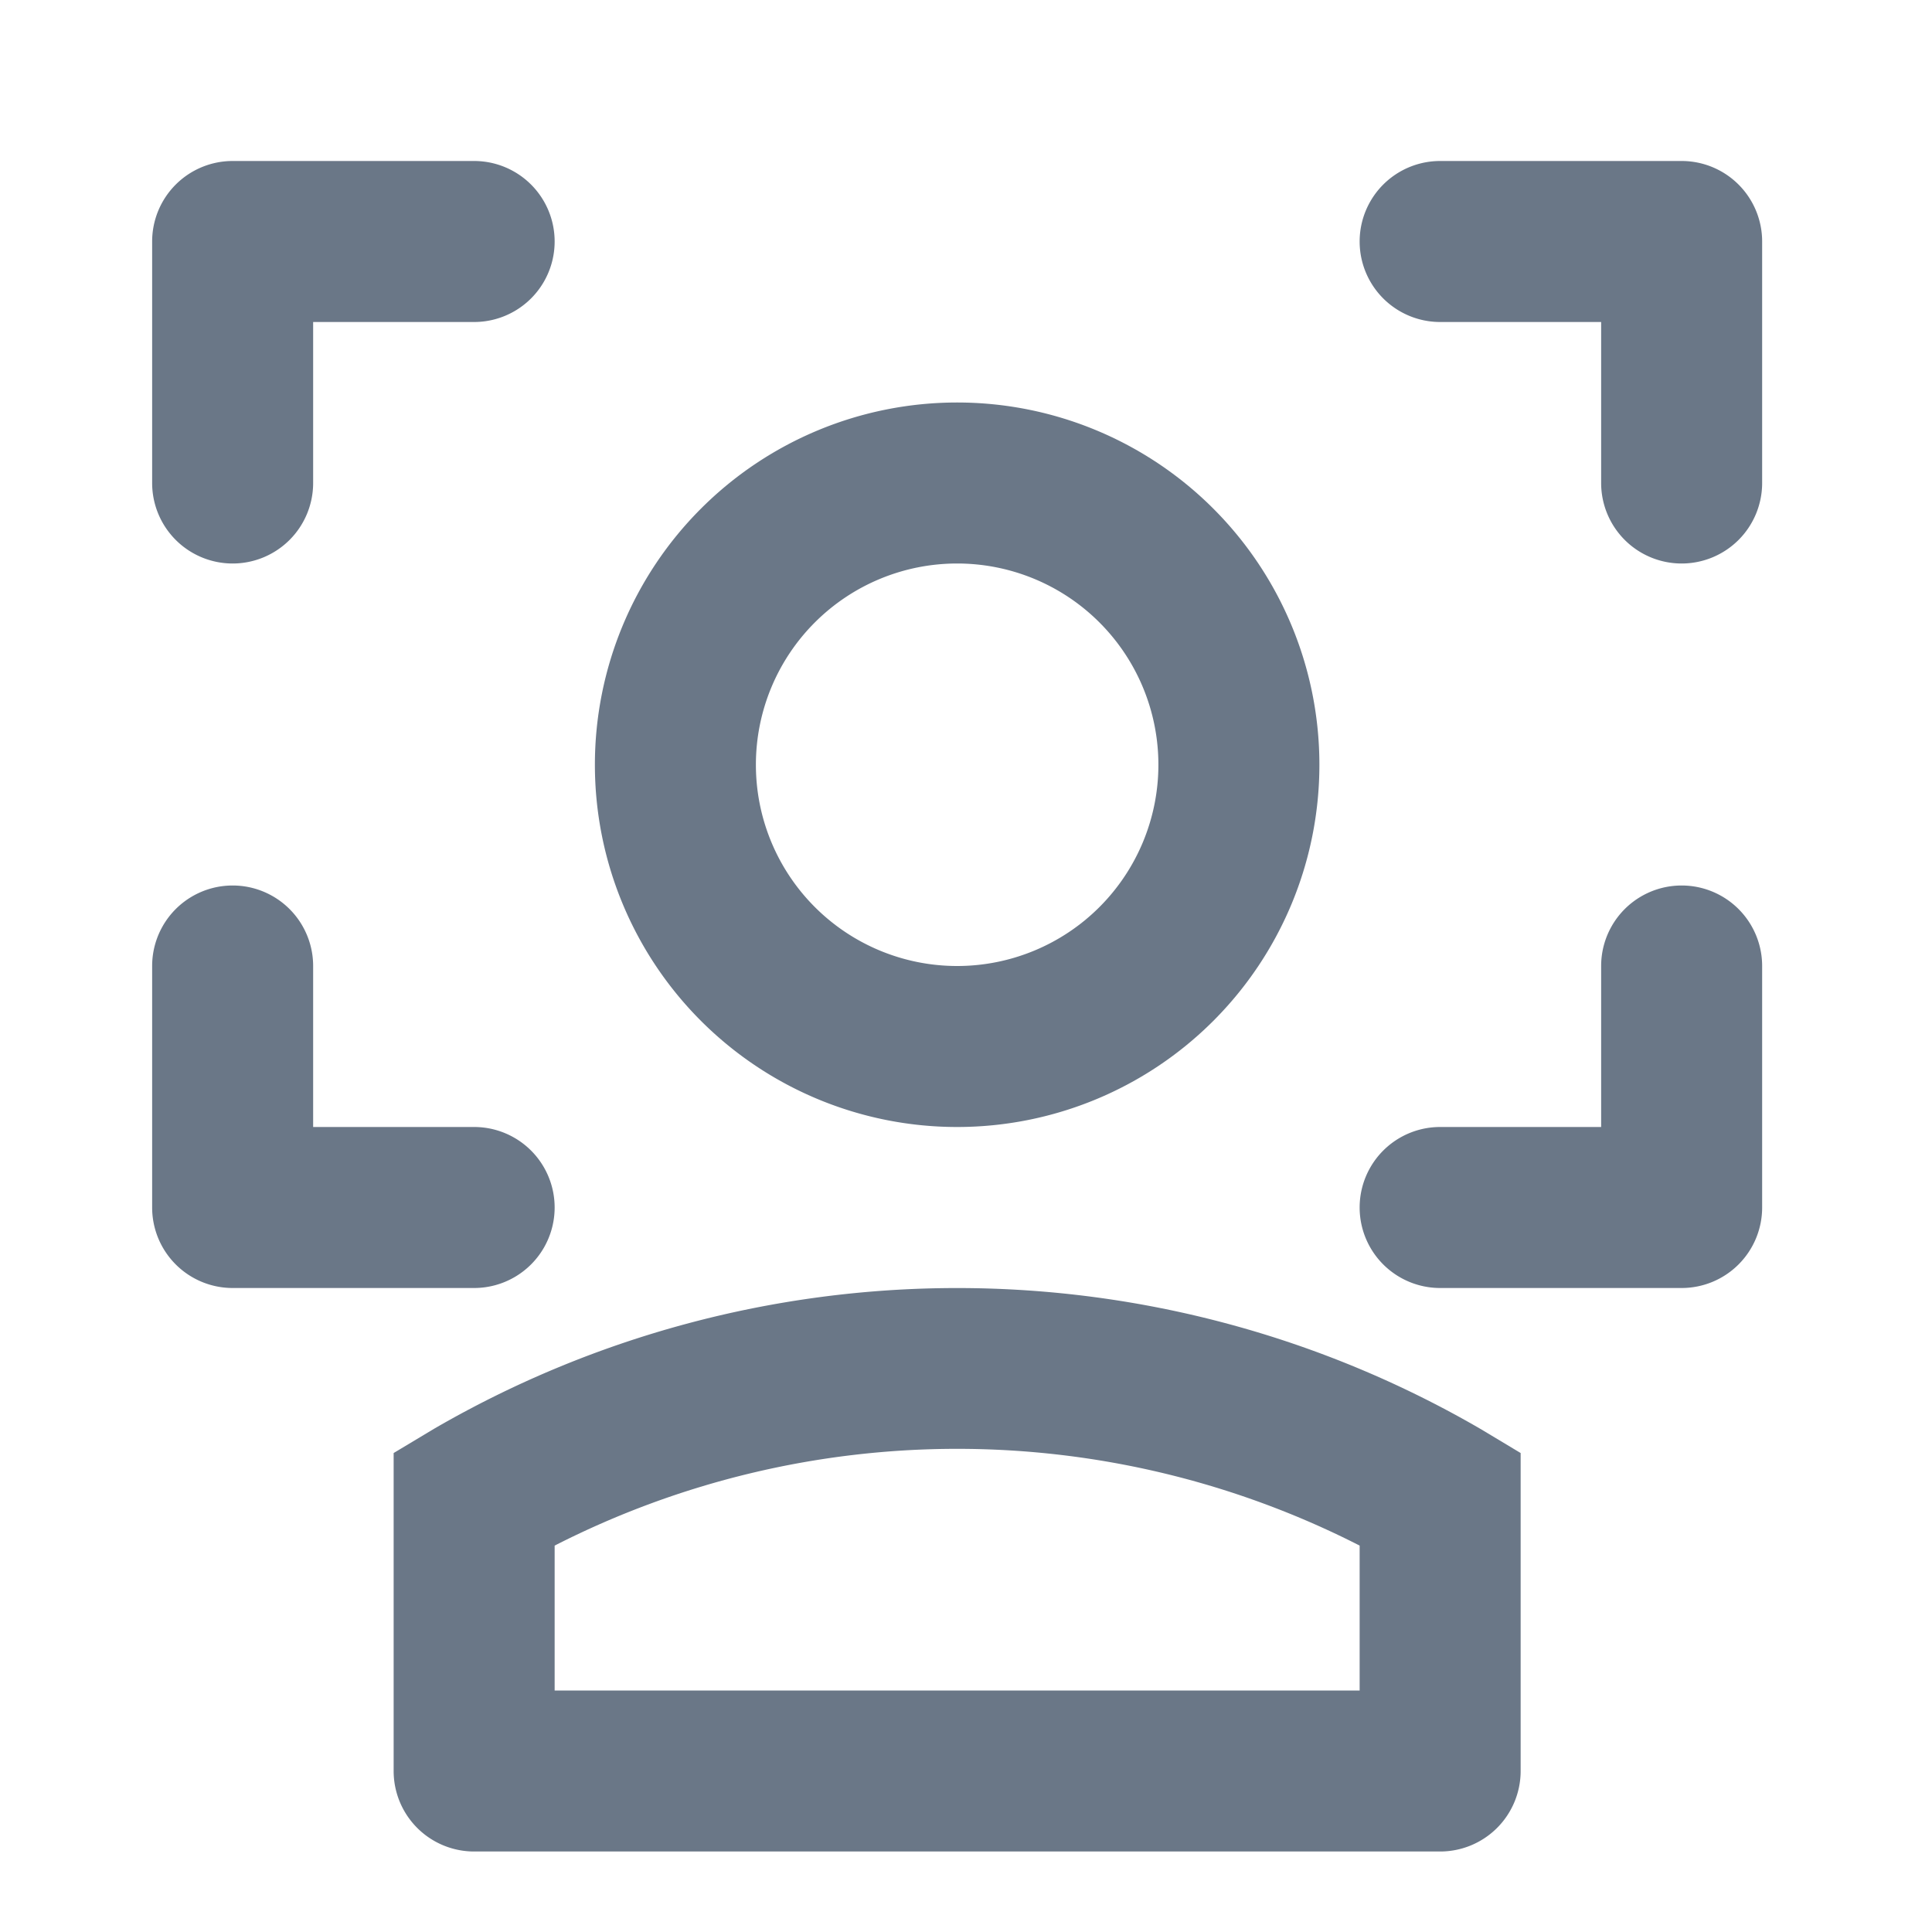
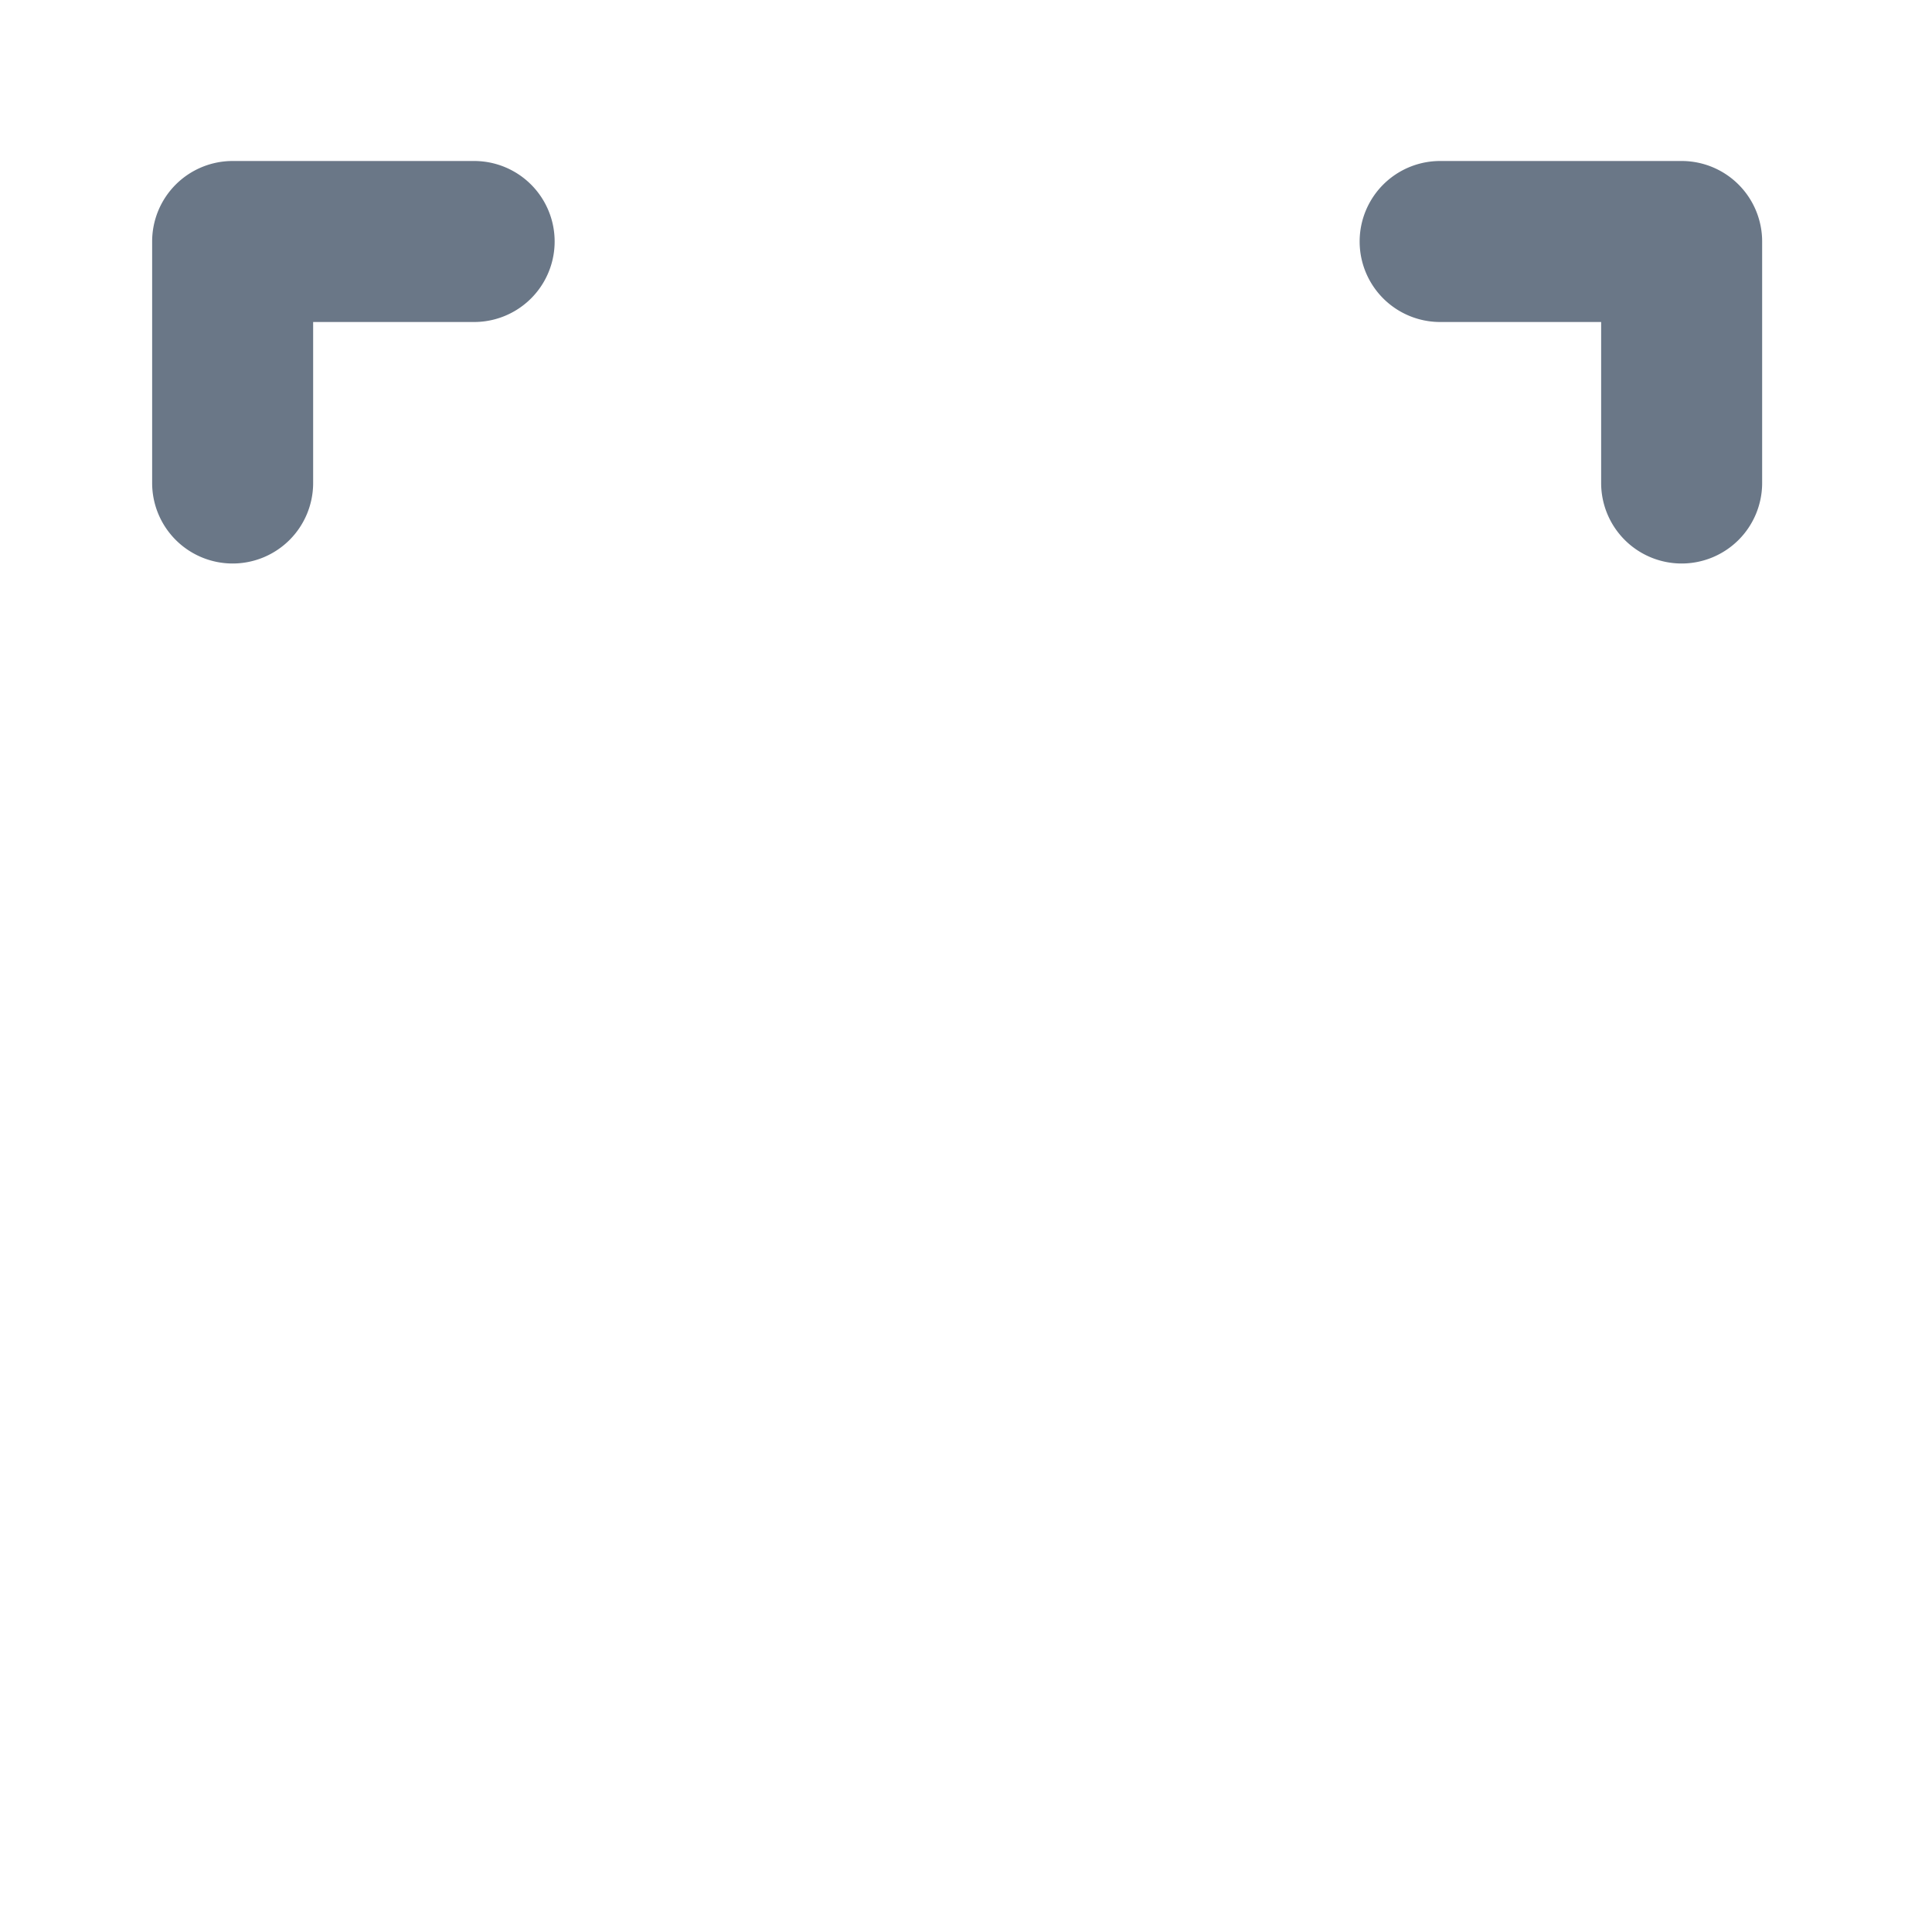
<svg xmlns="http://www.w3.org/2000/svg" width="48" height="48" viewBox="0 0 48 48">
  <g id="ico_individual" data-name="ico individual" transform="translate(-0.22)">
    <g id="invisible_box" data-name="invisible box">
      <rect id="Rectangle_21" data-name="Rectangle 21" width="48" height="48" transform="translate(0.22)" fill="none" />
    </g>
    <g id="icons_Q2" data-name="icons Q2" transform="translate(4 4)">
      <path id="Path_156" data-name="Path 156" d="M42,14a2,2,0,0,1-2-2V8H36a2,2,0,0,1,0-4h6a2,2,0,0,1,2,2v6A2,2,0,0,1,42,14Z" transform="translate(-4 -4)" fill="#6a7787" />
-       <path id="Path_157" data-name="Path 157" d="M42,32H36a2,2,0,0,1,0-4h4V24a2,2,0,0,1,4,0v6A2,2,0,0,1,42,32Z" transform="translate(-4 -4)" fill="#6a7787" />
      <path id="Path_158" data-name="Path 158" d="M6,14a2,2,0,0,1-2-2V6A2,2,0,0,1,6,4h6a2,2,0,0,1,0,4H8v4A2,2,0,0,1,6,14Z" transform="translate(-4 -4)" fill="#6a7787" />
-       <path id="Path_159" data-name="Path 159" d="M12,32H6a2,2,0,0,1-2-2V24a2,2,0,0,1,4,0v4h4a2,2,0,0,1,0,4Z" transform="translate(-4 -4)" fill="#6a7787" />
      <g id="Group_26" data-name="Group 26" transform="translate(6 6)">
-         <path id="Path_160" data-name="Path 160" d="M36,46H12a2,2,0,0,1-2-2V36.1l1-.6a25.9,25.9,0,0,1,26,0l1,.6V44A2,2,0,0,1,36,46ZM14,42H34V38.4a22,22,0,0,0-20,0Z" transform="translate(-10 -10)" fill="#6a7787" />
-         <path id="Path_161" data-name="Path 161" d="M24,14a5,5,0,1,1-5,5A5,5,0,0,1,24,14Zm0-4a9,9,0,1,0,9,9A9,9,0,0,0,24,10Z" transform="translate(-10 -10)" fill="#6a7787" />
-       </g>
+         </g>
    </g>
  </g>
</svg>